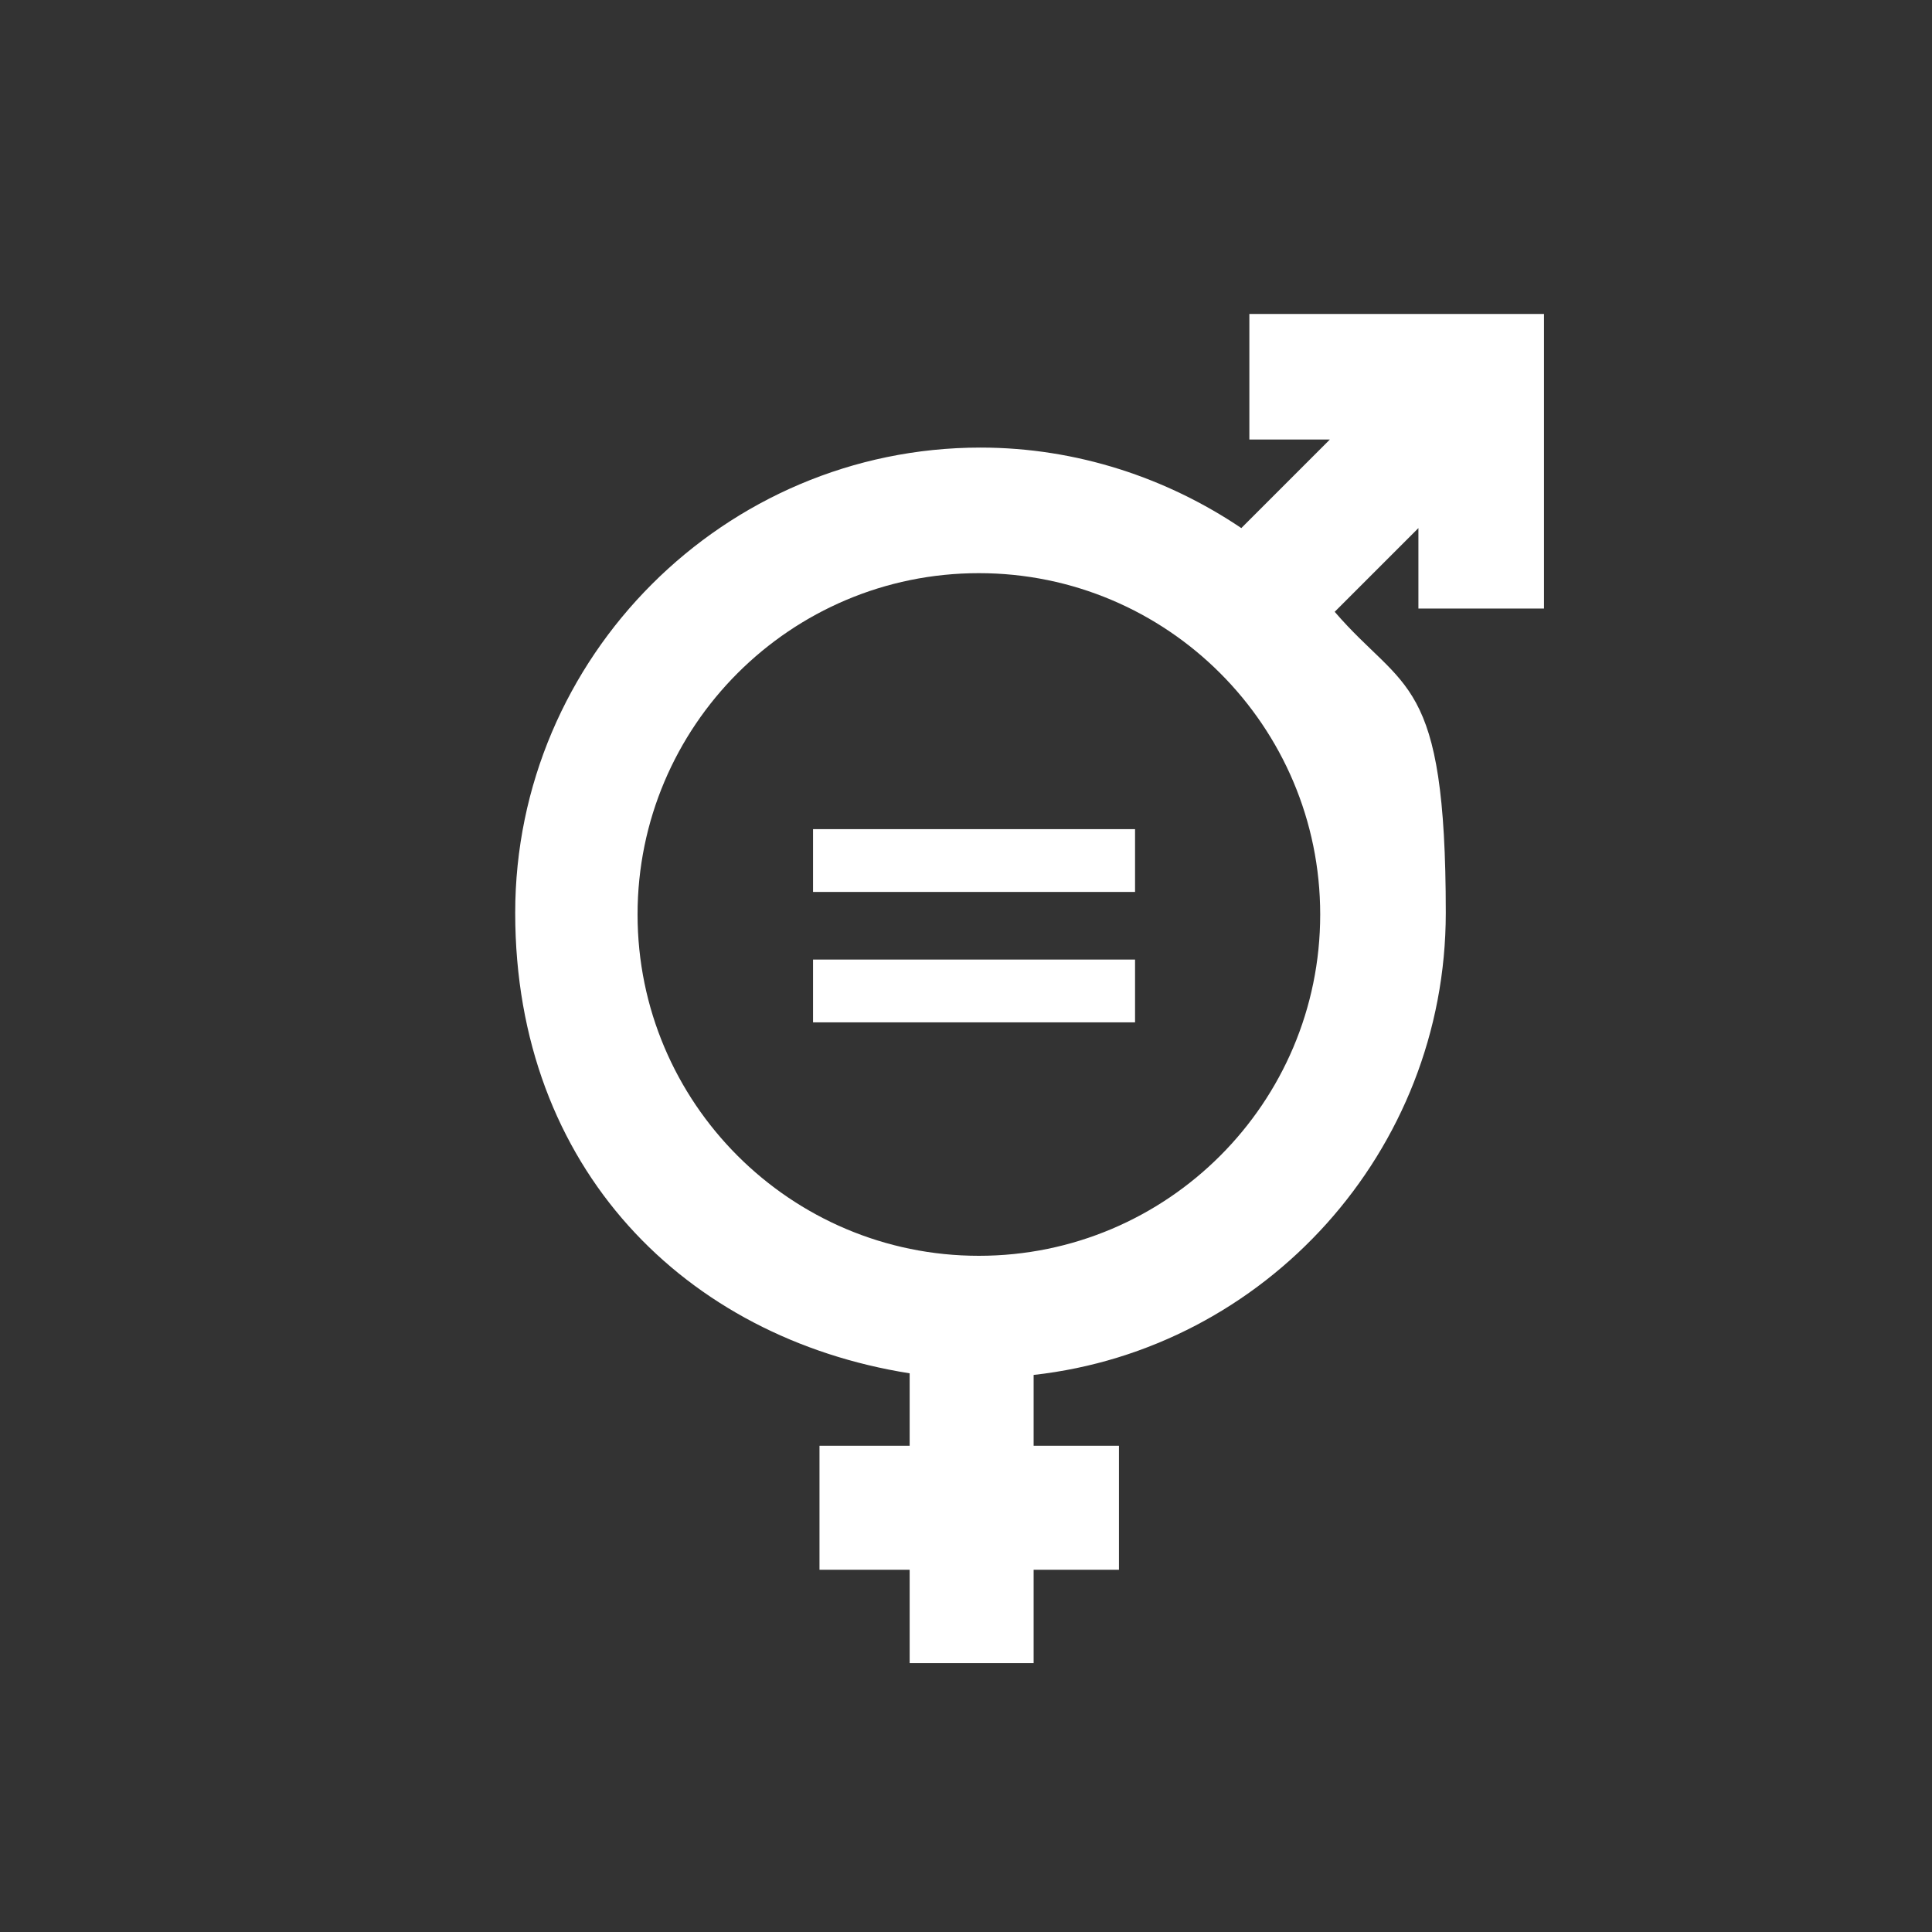
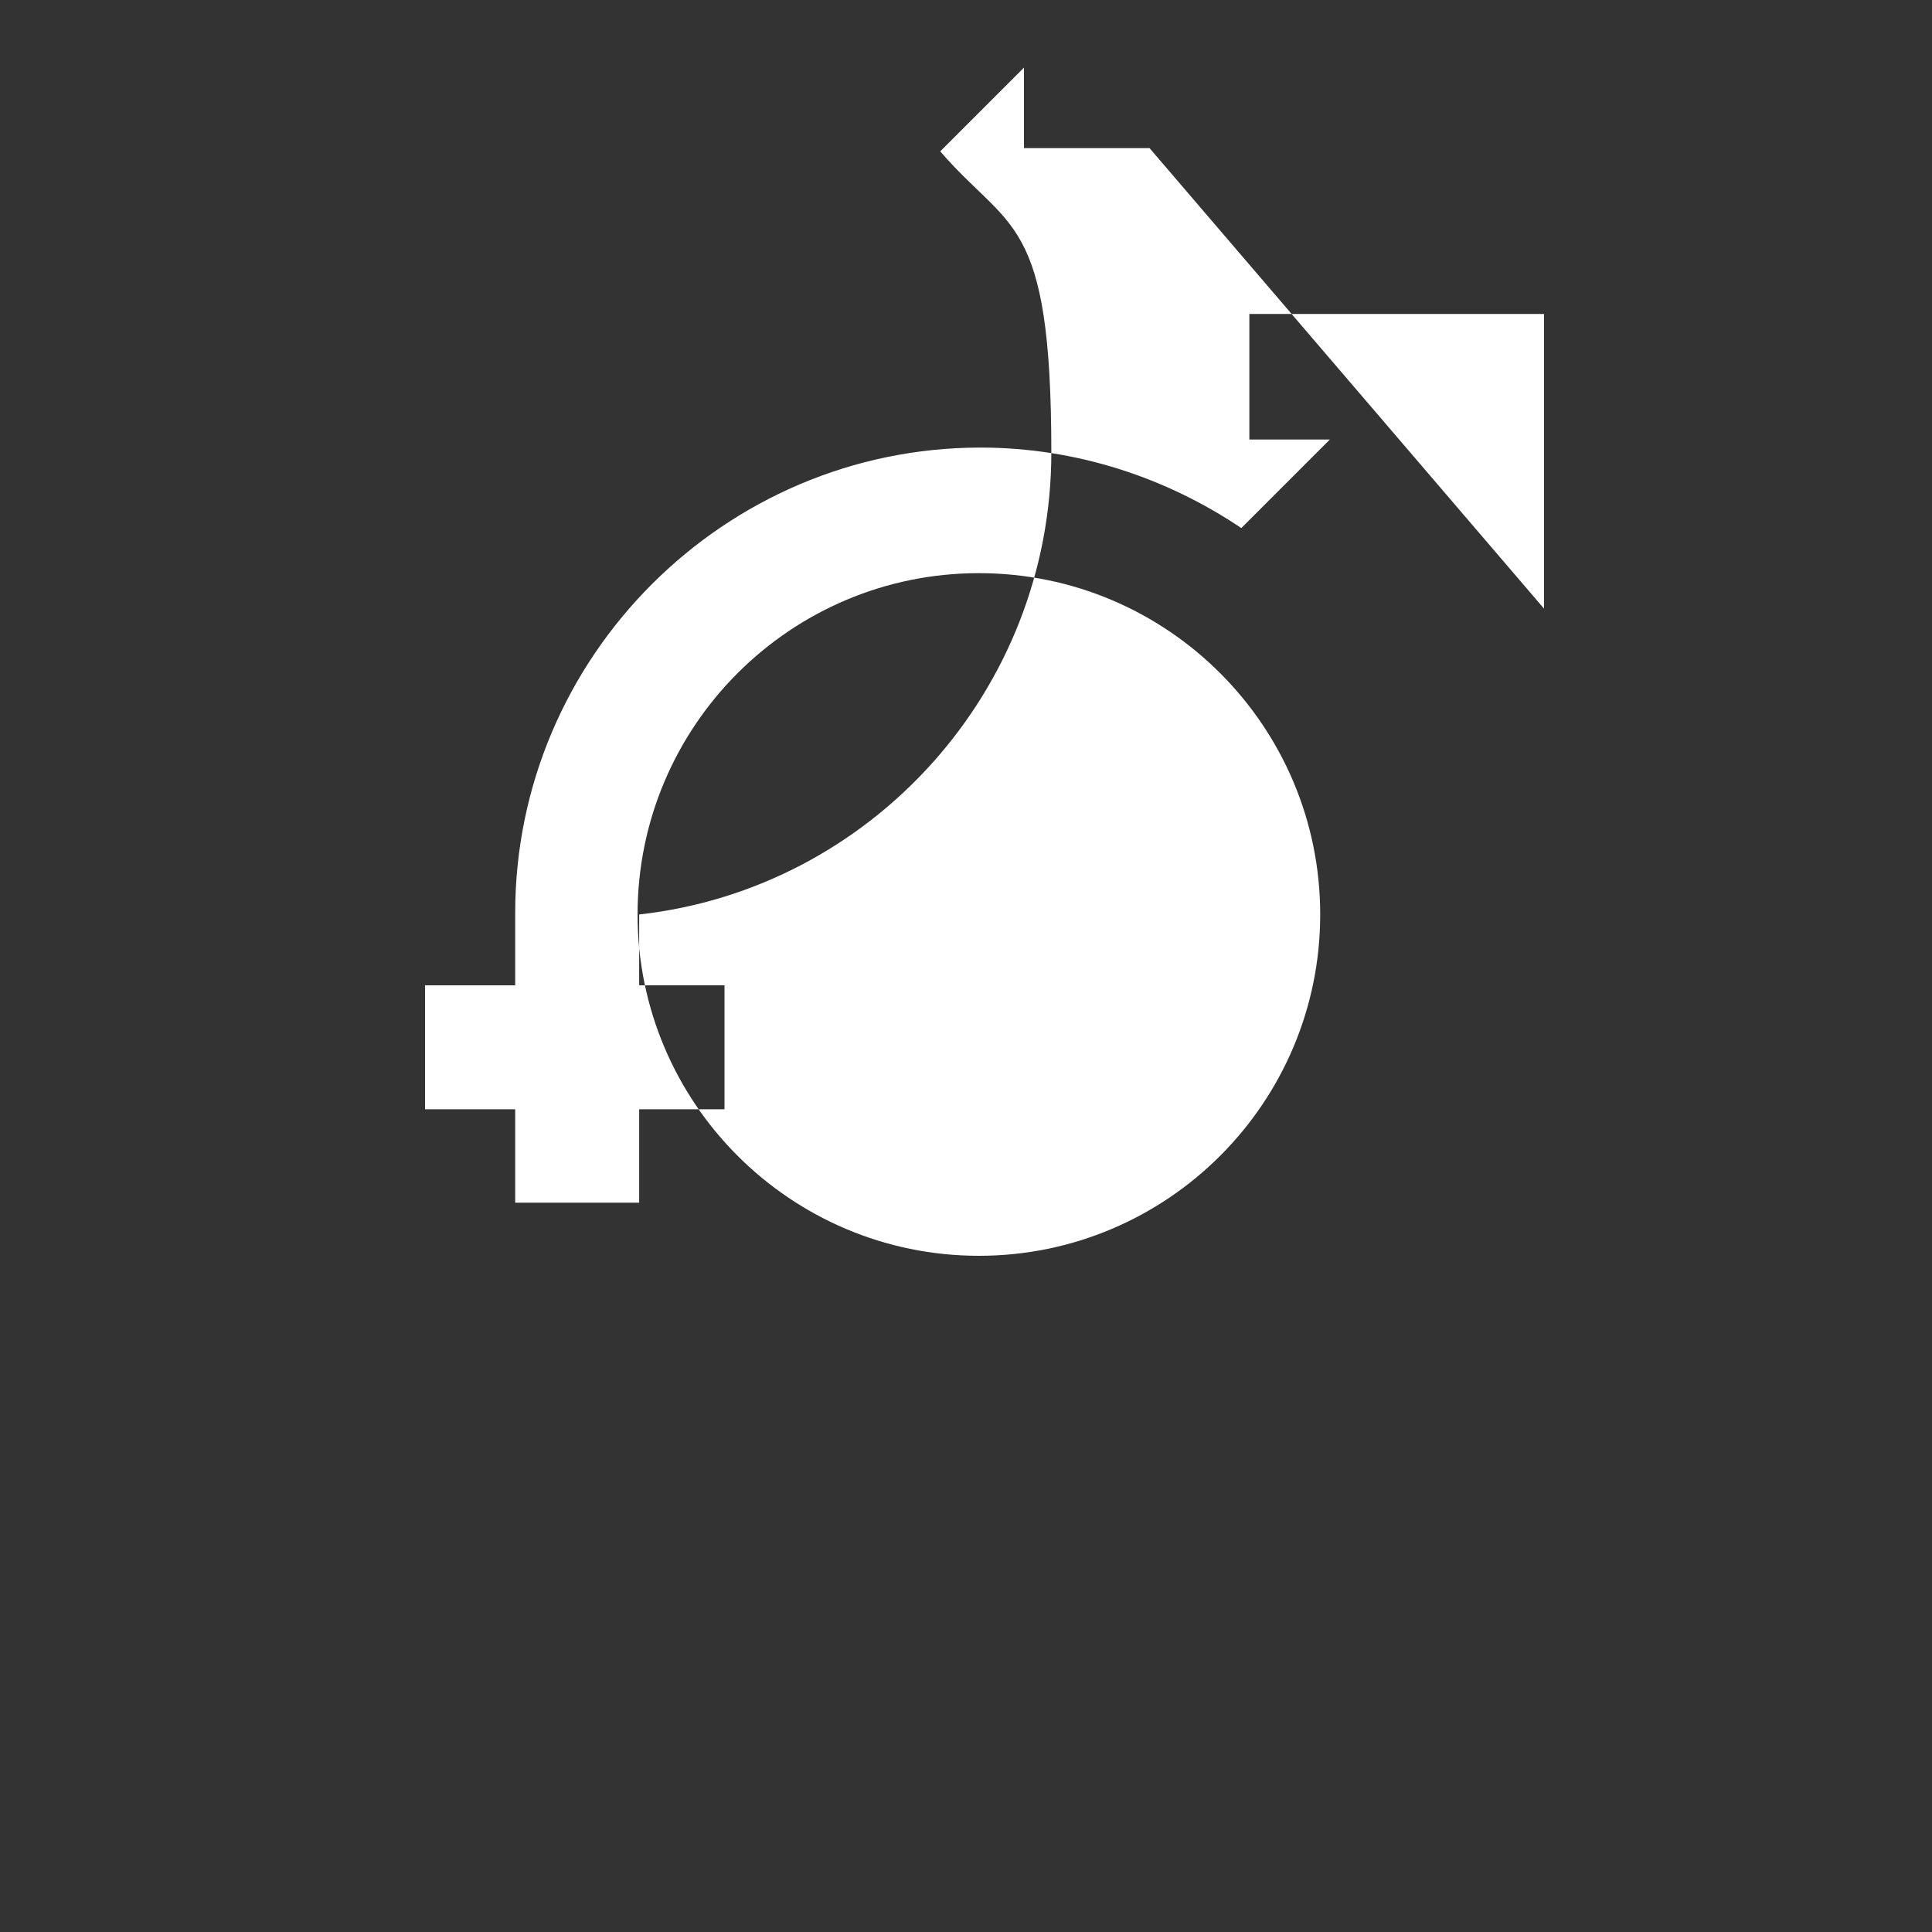
<svg xmlns="http://www.w3.org/2000/svg" id="Calque_1" version="1.1" viewBox="0 0 120 120">
  <rect x="0" y="0" width="120" height="120" fill="#333333" stroke="none" />
  <defs>
    <style> .st0 { fill: #fff; } </style>
  </defs>
-   <path class="st0" d="M95.9,37.8v-18.3h-18.3v7.8h5l-5.5,5.5c-4.6-3.1-10.2-5-16.2-5-15.9,0-28.9,13-28.9,28.9s10.6,26.4,24.5,28.6v4.5h-5.6v7.7h5.6v5.8h7.7v-5.8h5.3v-7.7h-5.3v-4.4c14.4-1.6,25.6-13.9,25.6-28.7s-2.6-13.7-6.9-18.7l5.2-5.2v5h7.8ZM60.8,78c-11.7,0-21.2-9.5-21.2-21.2s9.5-21.2,21.2-21.2,21.2,9.5,21.2,21.2-9.5,21.2-21.2,21.2Z" />
-   <rect class="st0" x="50.5" y="51.5" width="20" height="3.9" />
+   <path class="st0" d="M95.9,37.8v-18.3h-18.3v7.8h5l-5.5,5.5c-4.6-3.1-10.2-5-16.2-5-15.9,0-28.9,13-28.9,28.9v4.5h-5.6v7.7h5.6v5.8h7.7v-5.8h5.3v-7.7h-5.3v-4.4c14.4-1.6,25.6-13.9,25.6-28.7s-2.6-13.7-6.9-18.7l5.2-5.2v5h7.8ZM60.8,78c-11.7,0-21.2-9.5-21.2-21.2s9.5-21.2,21.2-21.2,21.2,9.5,21.2,21.2-9.5,21.2-21.2,21.2Z" />
  <rect class="st0" x="50.5" y="59.6" width="20" height="3.9" />
</svg>